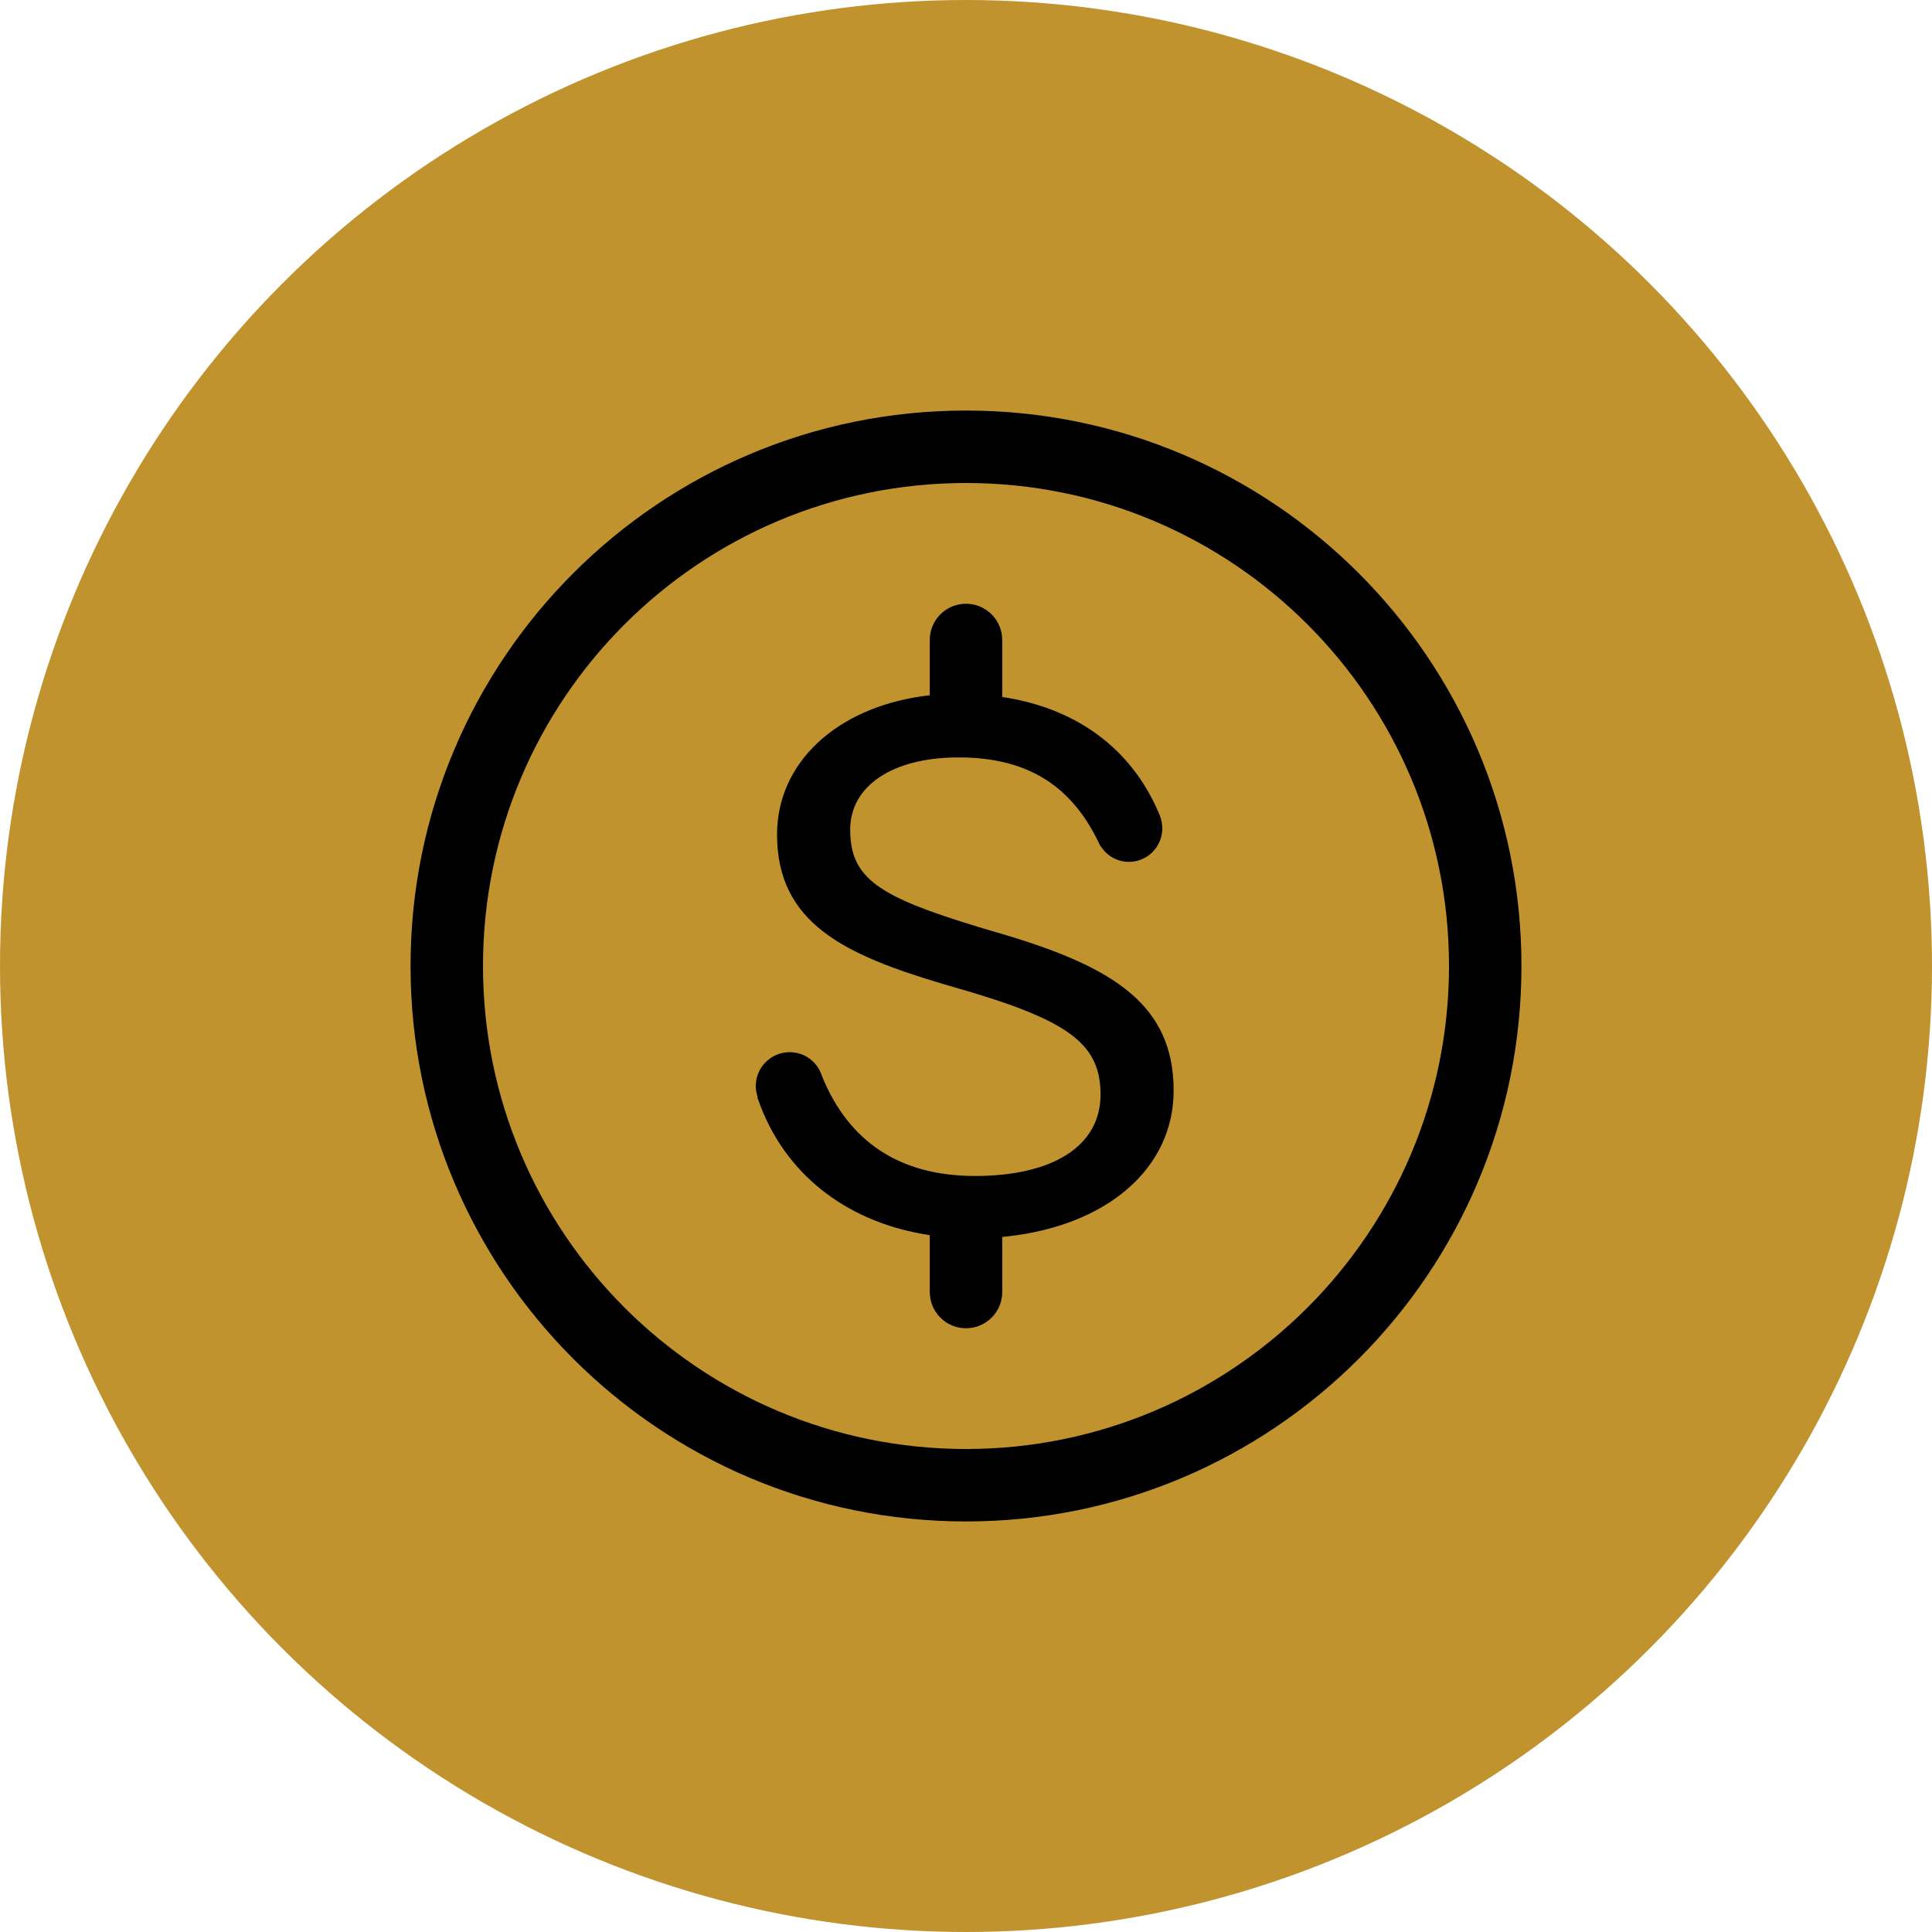
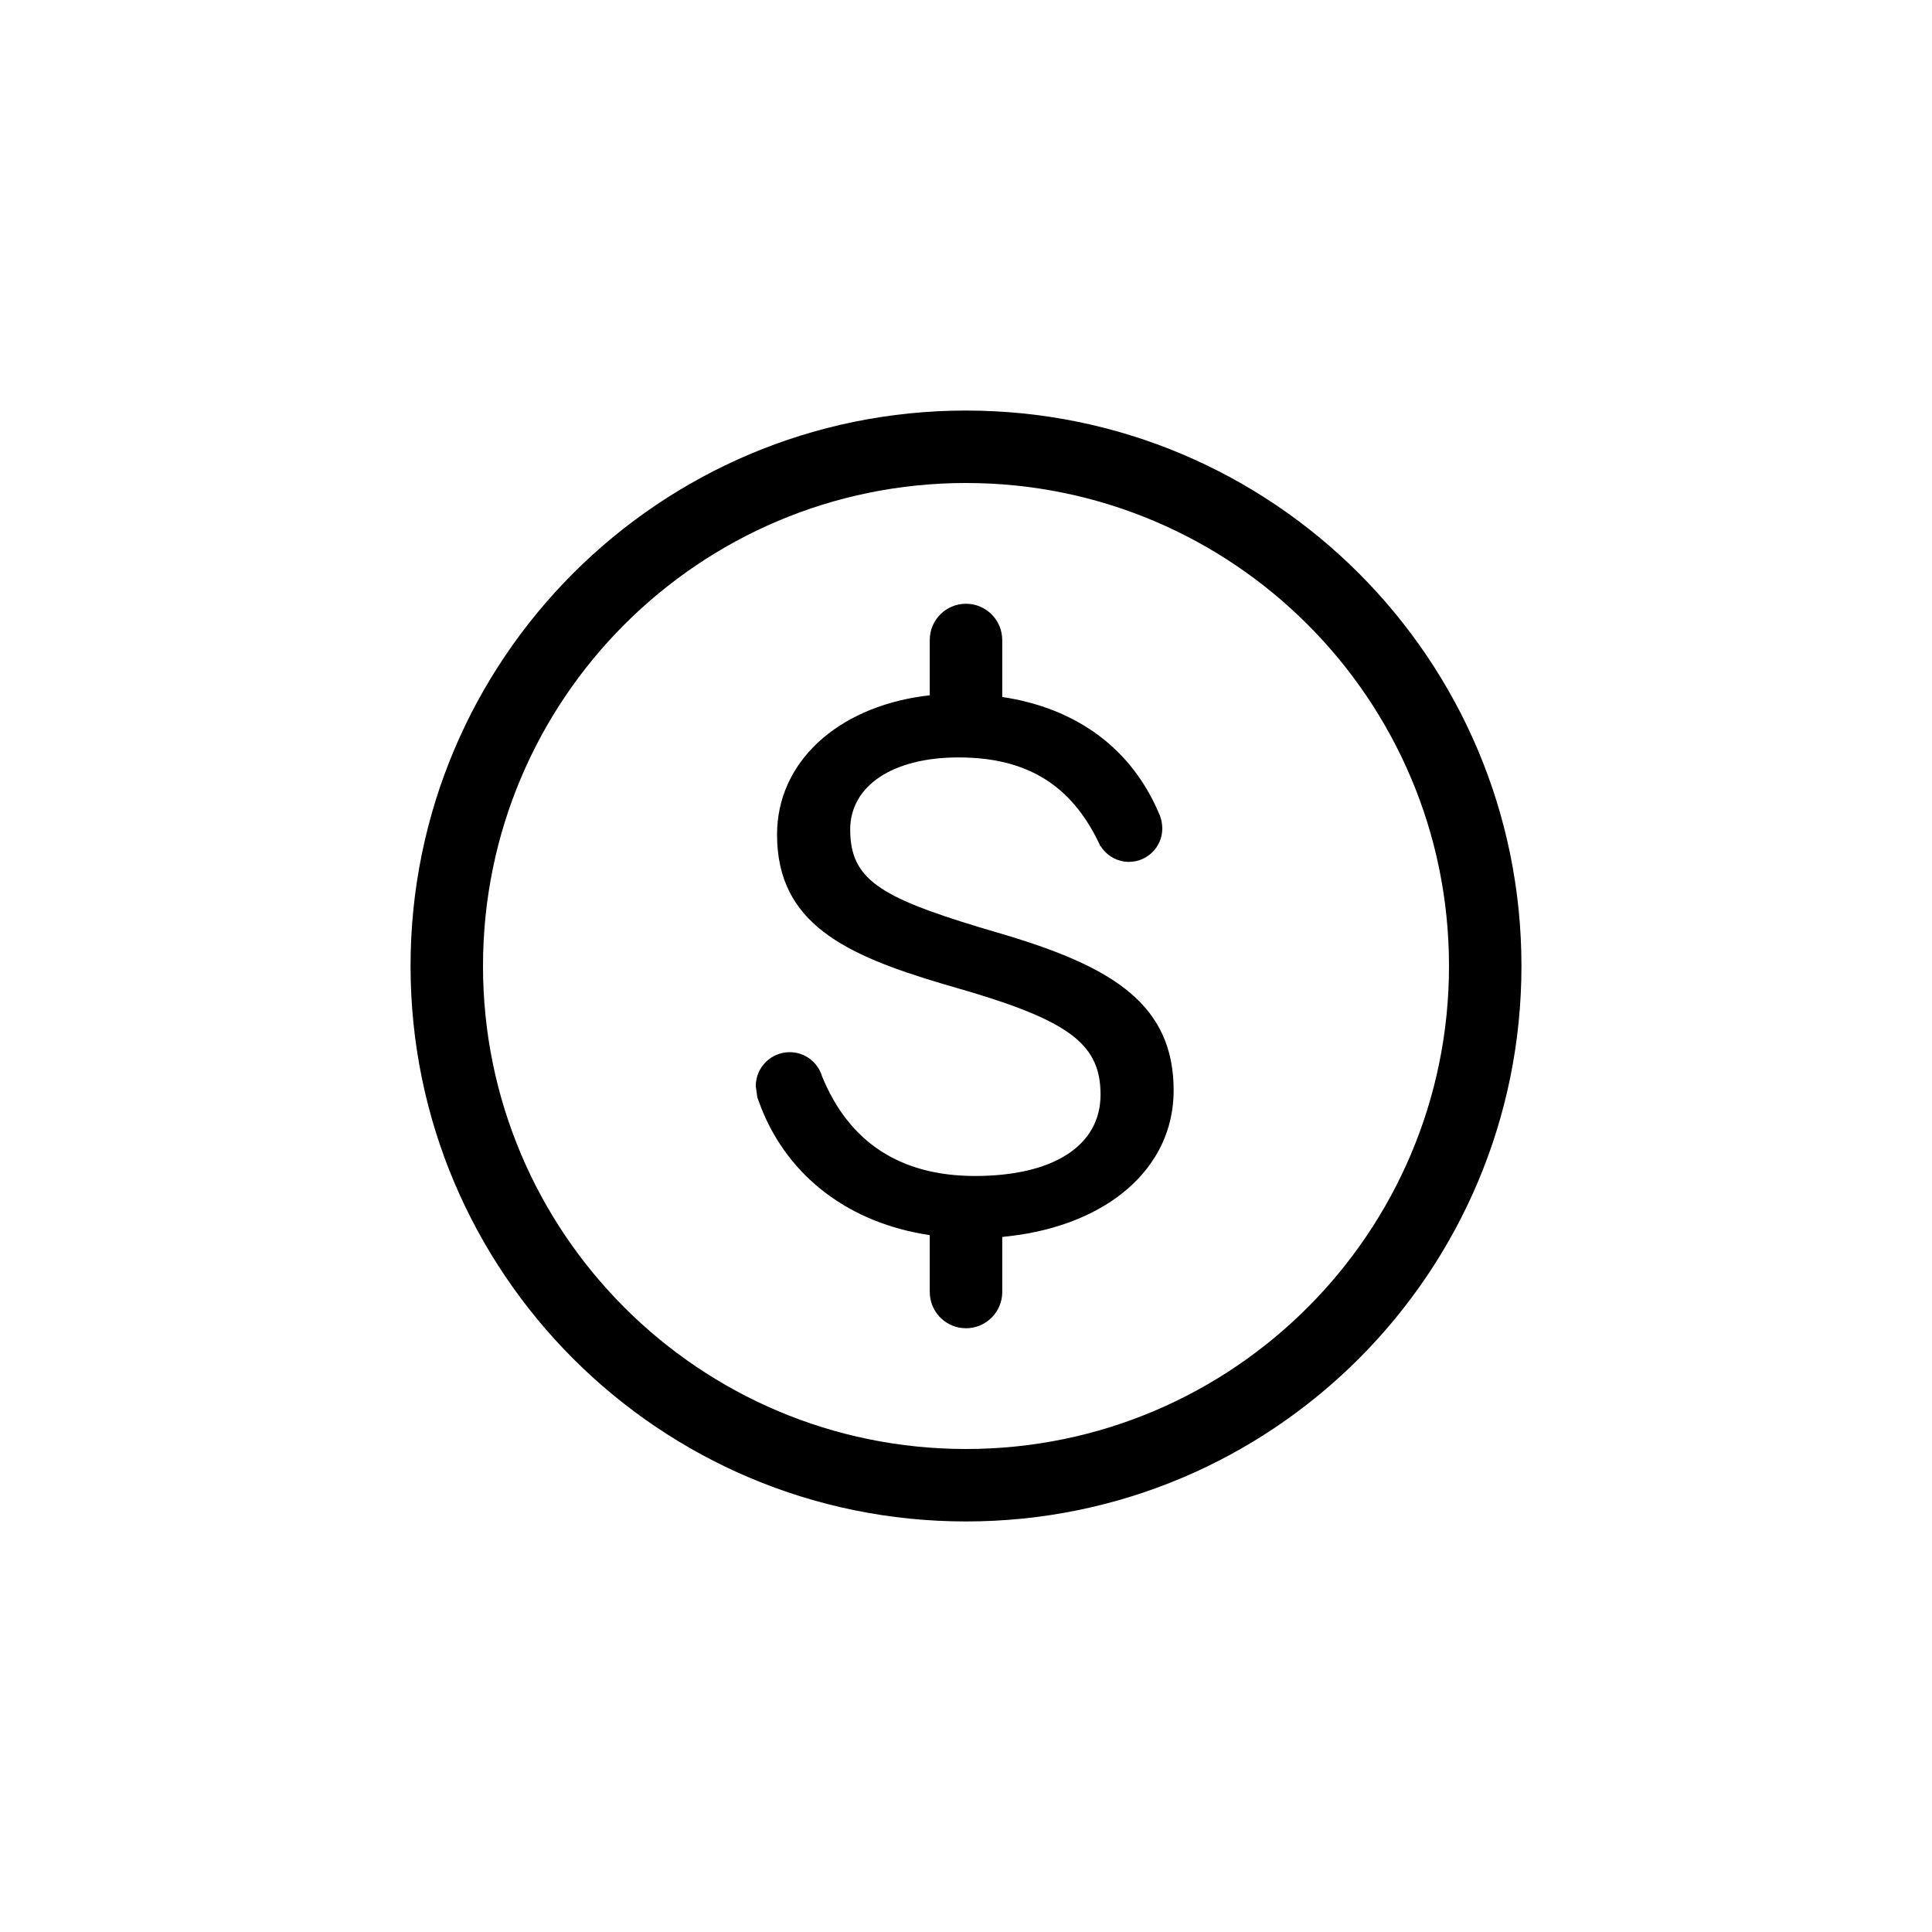
<svg xmlns="http://www.w3.org/2000/svg" width="50" height="50" viewBox="0 0 50 50" fill="none">
-   <circle cx="25" cy="25" r="25" fill="#C1932F" />
-   <path fill-rule="evenodd" clip-rule="evenodd" d="M25 10.625C32.939 10.625 39.375 17.061 39.375 25C39.375 32.939 32.939 39.375 25 39.375C17.061 39.375 10.625 32.939 10.625 25C10.625 17.061 17.061 10.625 25 10.625ZM25 12.5C18.096 12.5 12.5 18.096 12.5 25C12.5 31.904 18.096 37.5 25 37.5C31.904 37.5 37.5 31.904 37.5 25C37.5 18.096 31.904 12.5 25 12.5ZM25.933 16.472C25.888 15.997 25.487 15.625 25 15.625C24.482 15.625 24.062 16.045 24.062 16.562V17.994L23.893 18.015C21.655 18.323 20.11 19.733 20.11 21.598C20.11 23.898 21.869 24.712 24.419 25.469L25.149 25.682C27.729 26.459 28.482 27.068 28.482 28.329C28.482 29.647 27.267 30.434 25.233 30.434C23.303 30.434 21.972 29.565 21.274 27.853C21.165 27.493 20.834 27.23 20.438 27.23C19.952 27.23 19.559 27.623 19.559 28.109C19.559 28.209 19.579 28.304 19.61 28.394L19.599 28.399L19.699 28.669C20.417 30.48 22.002 31.658 24.062 31.965V33.438L24.067 33.528C24.112 34.003 24.513 34.375 25 34.375C25.518 34.375 25.938 33.955 25.938 33.438V32.012L26.113 31.993C28.663 31.7 30.374 30.233 30.374 28.221C30.374 26.007 28.811 25.044 26.095 24.219L25.32 23.989C22.761 23.211 22.003 22.744 22.003 21.471C22.003 20.336 23.103 19.602 24.806 19.602C26.558 19.602 27.711 20.302 28.434 21.806L28.48 21.902L28.485 21.899L28.535 21.97C28.692 22.173 28.938 22.305 29.216 22.305C29.693 22.305 30.08 21.918 30.08 21.441C30.08 21.322 30.056 21.208 30.017 21.103L29.901 20.844C29.159 19.279 27.773 18.314 25.938 18.038V16.562L25.933 16.472Z" fill="black" />
+   <path fill-rule="evenodd" clip-rule="evenodd" d="M25 10.625C32.939 10.625 39.375 17.061 39.375 25C39.375 32.939 32.939 39.375 25 39.375C17.061 39.375 10.625 32.939 10.625 25C10.625 17.061 17.061 10.625 25 10.625ZM25 12.5C18.096 12.5 12.5 18.096 12.5 25C12.5 31.904 18.096 37.5 25 37.5C31.904 37.5 37.5 31.904 37.5 25C37.5 18.096 31.904 12.5 25 12.5ZM25.933 16.472C25.888 15.997 25.487 15.625 25 15.625C24.482 15.625 24.062 16.045 24.062 16.562V17.994L23.893 18.015C21.655 18.323 20.11 19.733 20.11 21.598C20.11 23.898 21.869 24.712 24.419 25.469L25.149 25.682C27.729 26.459 28.482 27.068 28.482 28.329C28.482 29.647 27.267 30.434 25.233 30.434C23.303 30.434 21.972 29.565 21.274 27.853C21.165 27.493 20.834 27.23 20.438 27.23C19.952 27.23 19.559 27.623 19.559 28.109L19.599 28.399L19.699 28.669C20.417 30.48 22.002 31.658 24.062 31.965V33.438L24.067 33.528C24.112 34.003 24.513 34.375 25 34.375C25.518 34.375 25.938 33.955 25.938 33.438V32.012L26.113 31.993C28.663 31.7 30.374 30.233 30.374 28.221C30.374 26.007 28.811 25.044 26.095 24.219L25.32 23.989C22.761 23.211 22.003 22.744 22.003 21.471C22.003 20.336 23.103 19.602 24.806 19.602C26.558 19.602 27.711 20.302 28.434 21.806L28.48 21.902L28.485 21.899L28.535 21.97C28.692 22.173 28.938 22.305 29.216 22.305C29.693 22.305 30.08 21.918 30.08 21.441C30.08 21.322 30.056 21.208 30.017 21.103L29.901 20.844C29.159 19.279 27.773 18.314 25.938 18.038V16.562L25.933 16.472Z" fill="black" />
</svg>